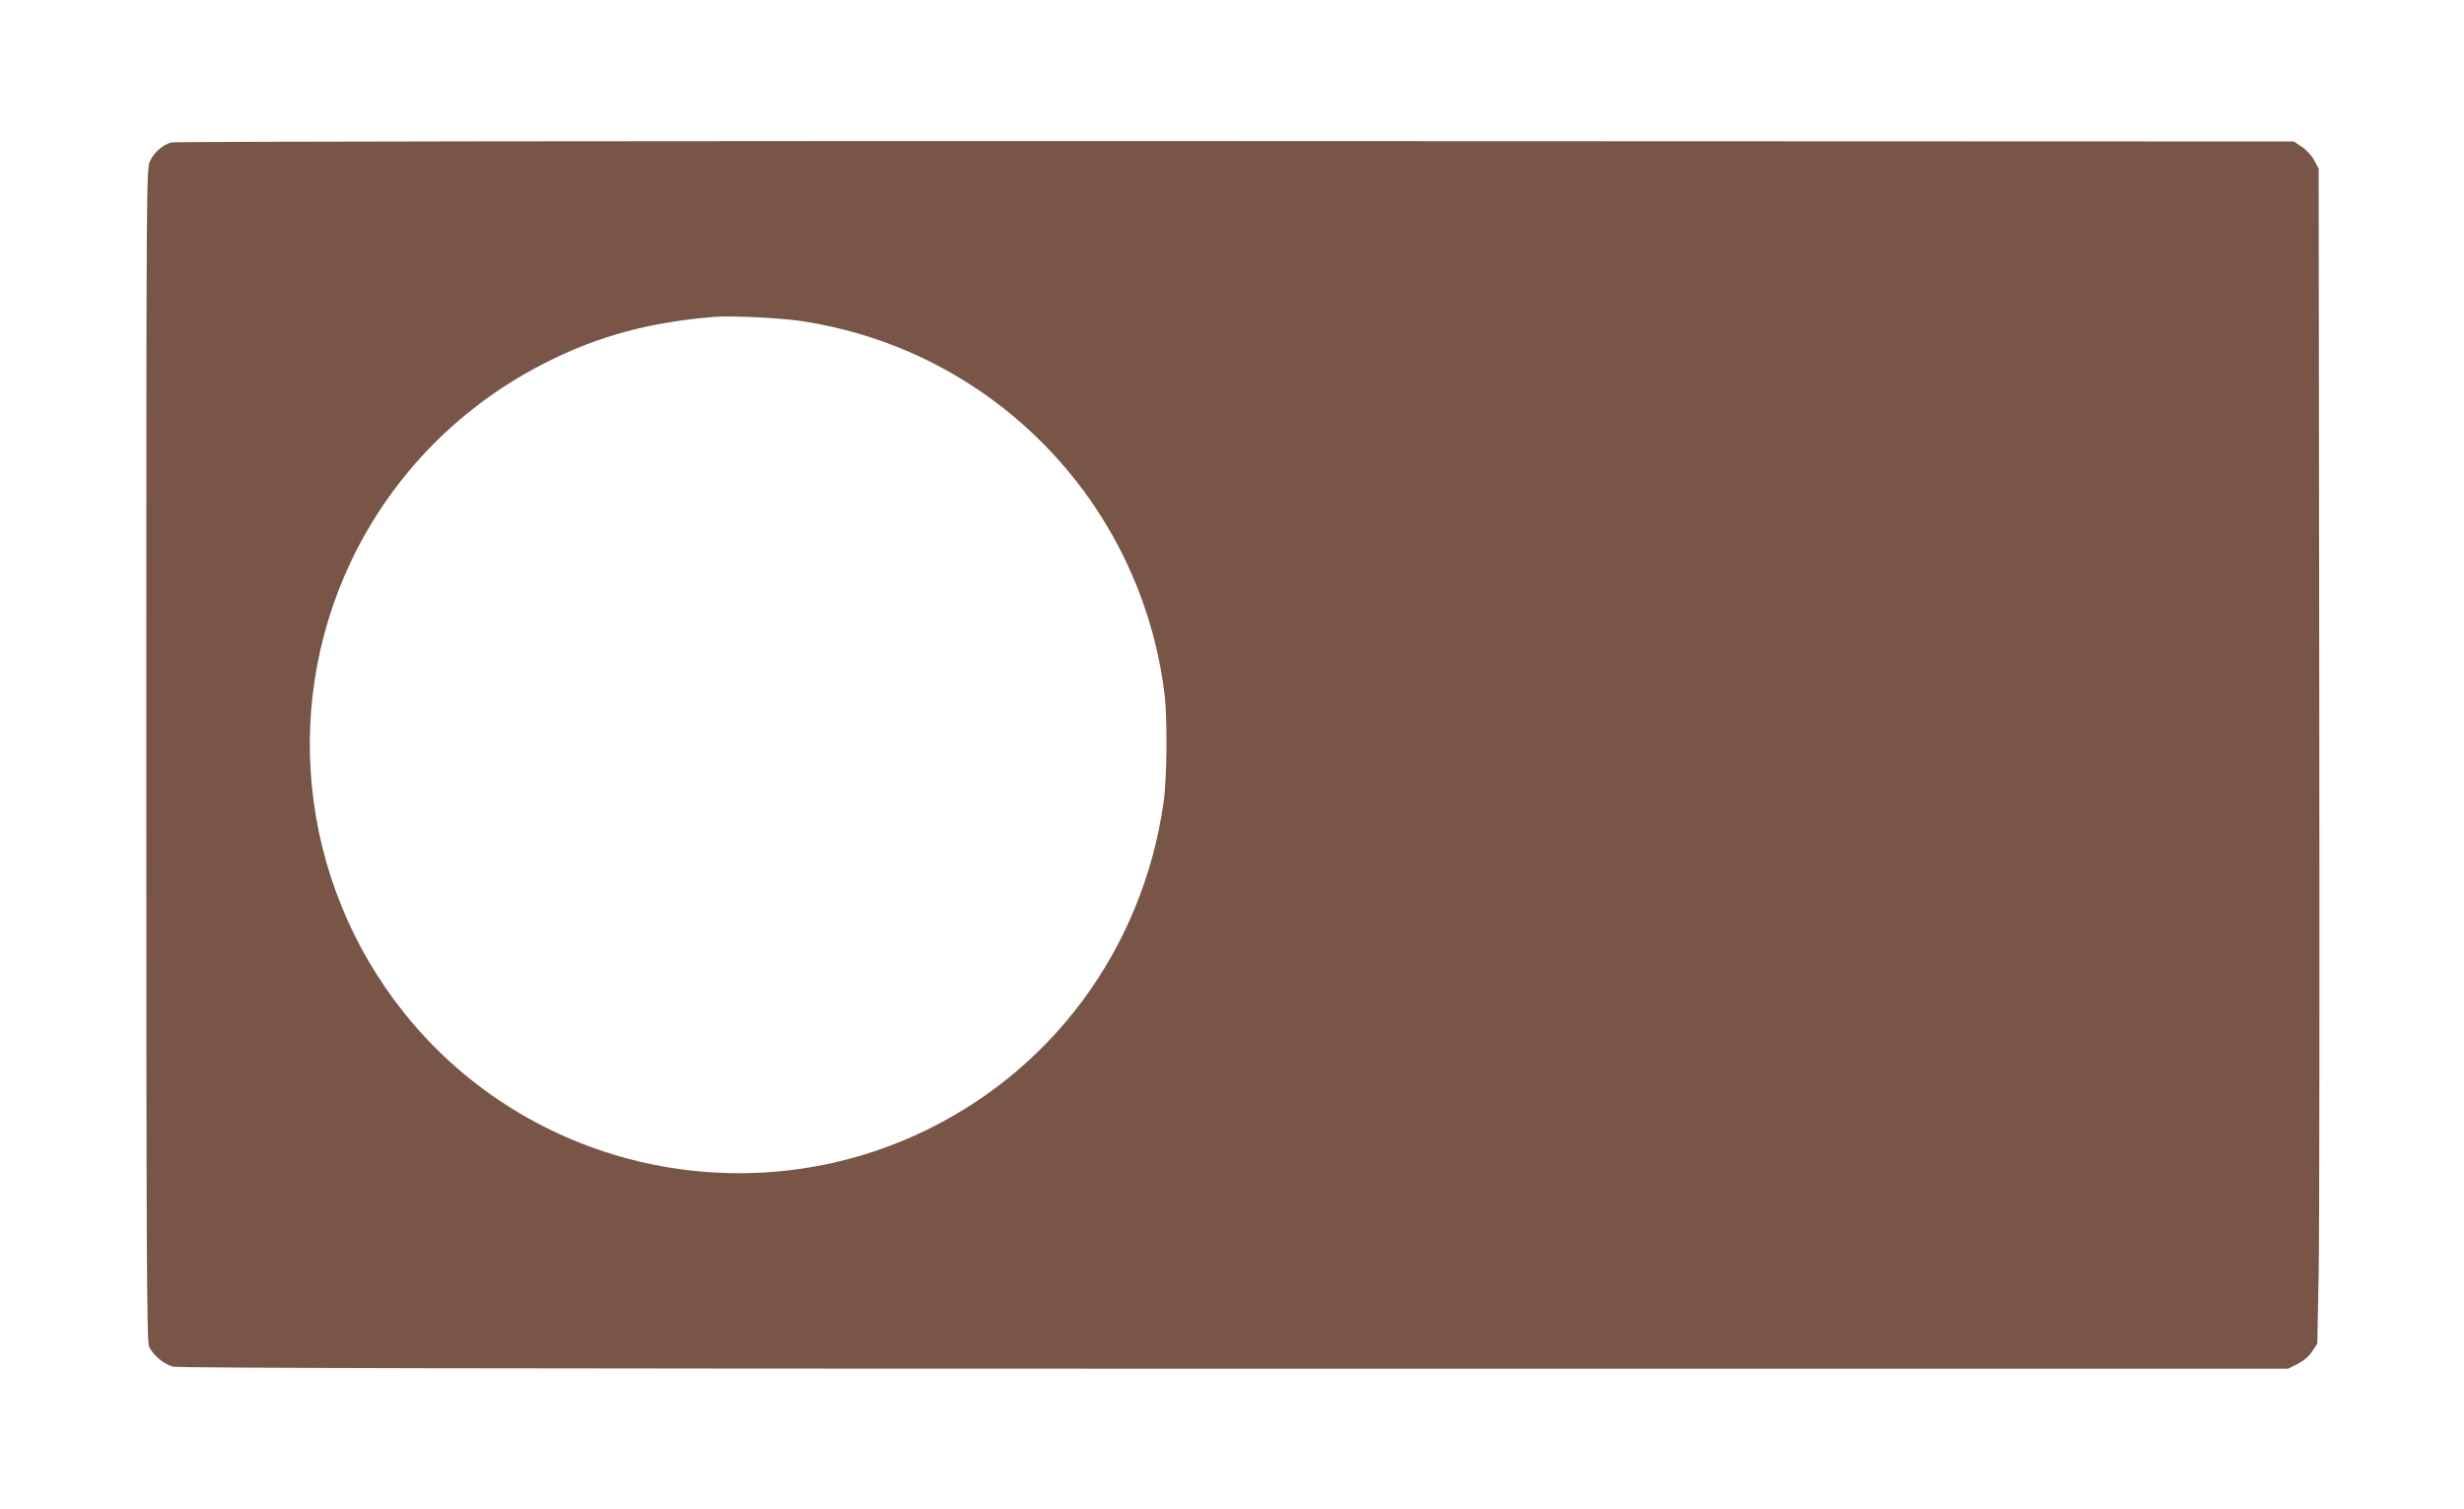
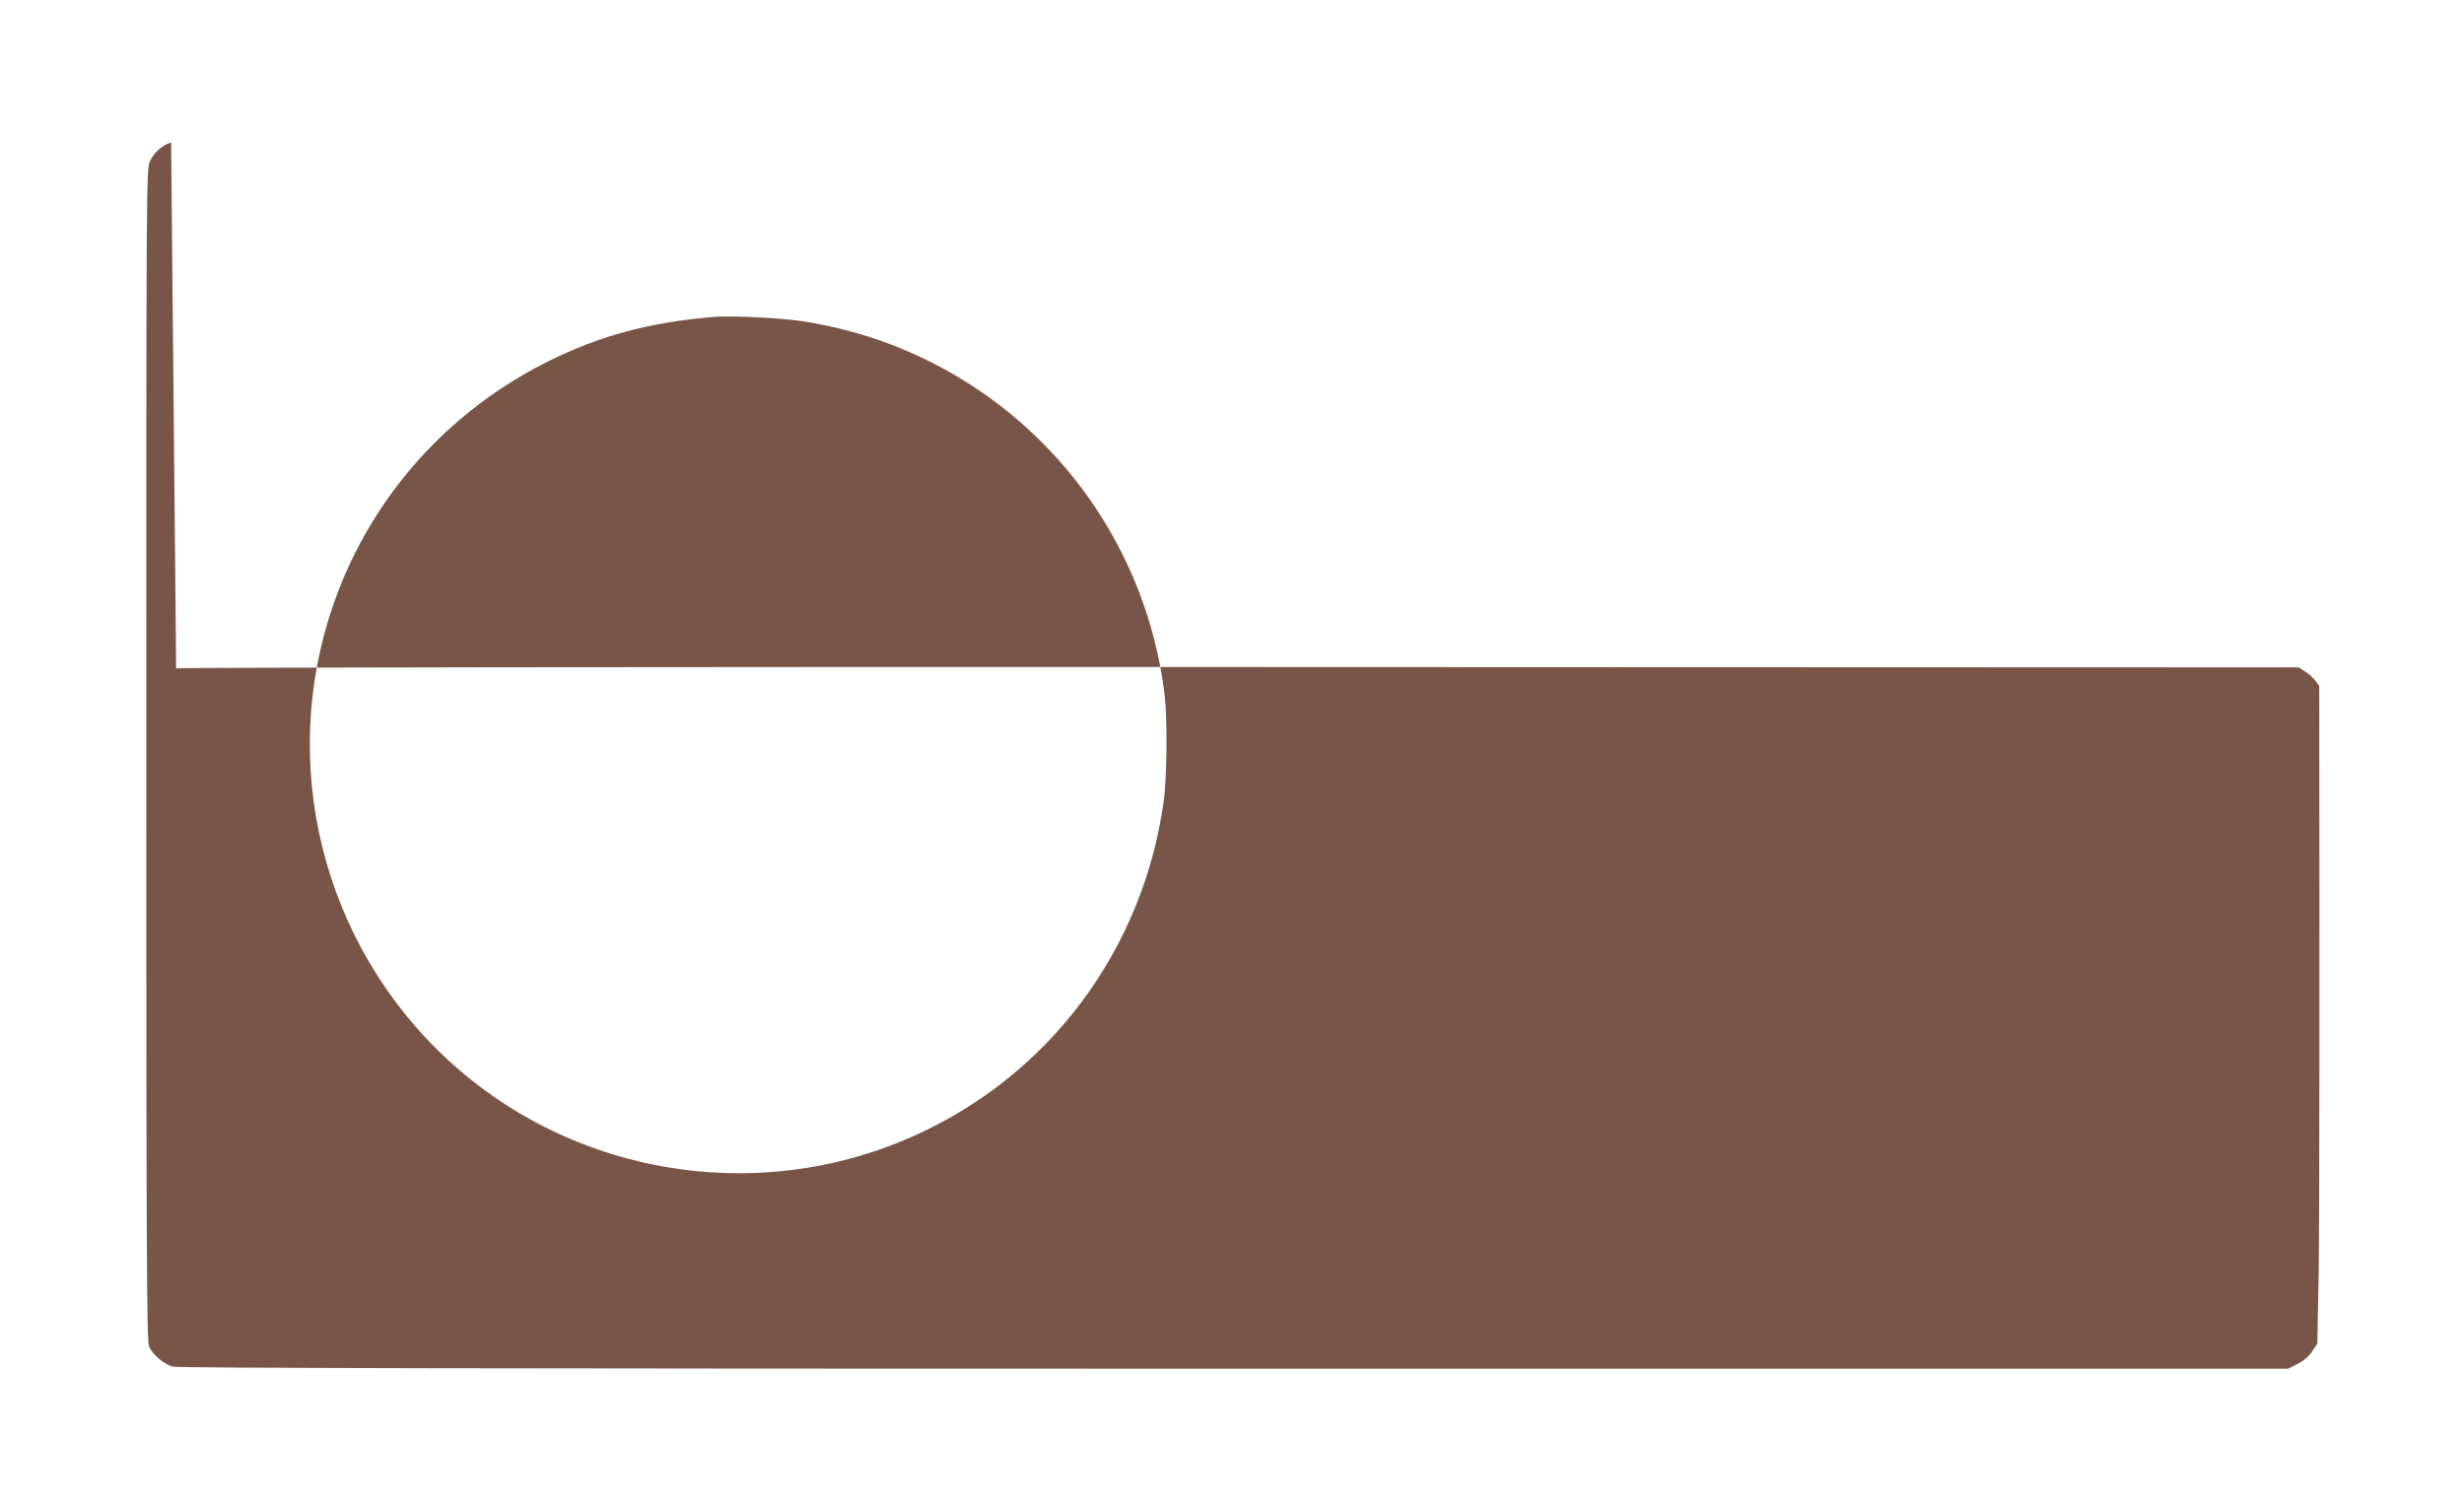
<svg xmlns="http://www.w3.org/2000/svg" version="1.0" width="1280pt" height="784pt" viewBox="0 0 1280 784" preserveAspectRatio="xMidYMid meet">
  <g transform="translate(0,784) scale(0.1,-0.1)" fill="#795548" stroke="none">
-     <path d="M889 7100 c-44 -13 -88 -51 -109 -95 -20 -41 -20 -63 -20 -3083 0 -2533 2 -3048 14 -3075 17 -43 76 -93 123 -106 26 -8 1724 -11 5514 -11 l5475 0 50 25 c31 16 59 39 75 65 l27 40 7 363 c4 199 5 1573 3 3052 l-3 2690 -23 42 c-12 24 -41 55 -64 70 l-42 28 -5500 2 c-3026 1 -5513 -2 -5527 -7z m3261 -926 c1001 -144 1778 -939 1900 -1944 15 -123 12 -437 -5 -555 -109 -771 -592 -1418 -1294 -1734 -896 -403 -1958 -169 -2599 574 -577 670 -706 1615 -328 2410 215 451 573 814 1026 1039 268 133 525 202 860 230 81 7 333 -5 440 -20z" />
+     <path d="M889 7100 c-44 -13 -88 -51 -109 -95 -20 -41 -20 -63 -20 -3083 0 -2533 2 -3048 14 -3075 17 -43 76 -93 123 -106 26 -8 1724 -11 5514 -11 l5475 0 50 25 c31 16 59 39 75 65 l27 40 7 363 c4 199 5 1573 3 3052 c-12 24 -41 55 -64 70 l-42 28 -5500 2 c-3026 1 -5513 -2 -5527 -7z m3261 -926 c1001 -144 1778 -939 1900 -1944 15 -123 12 -437 -5 -555 -109 -771 -592 -1418 -1294 -1734 -896 -403 -1958 -169 -2599 574 -577 670 -706 1615 -328 2410 215 451 573 814 1026 1039 268 133 525 202 860 230 81 7 333 -5 440 -20z" />
  </g>
</svg>